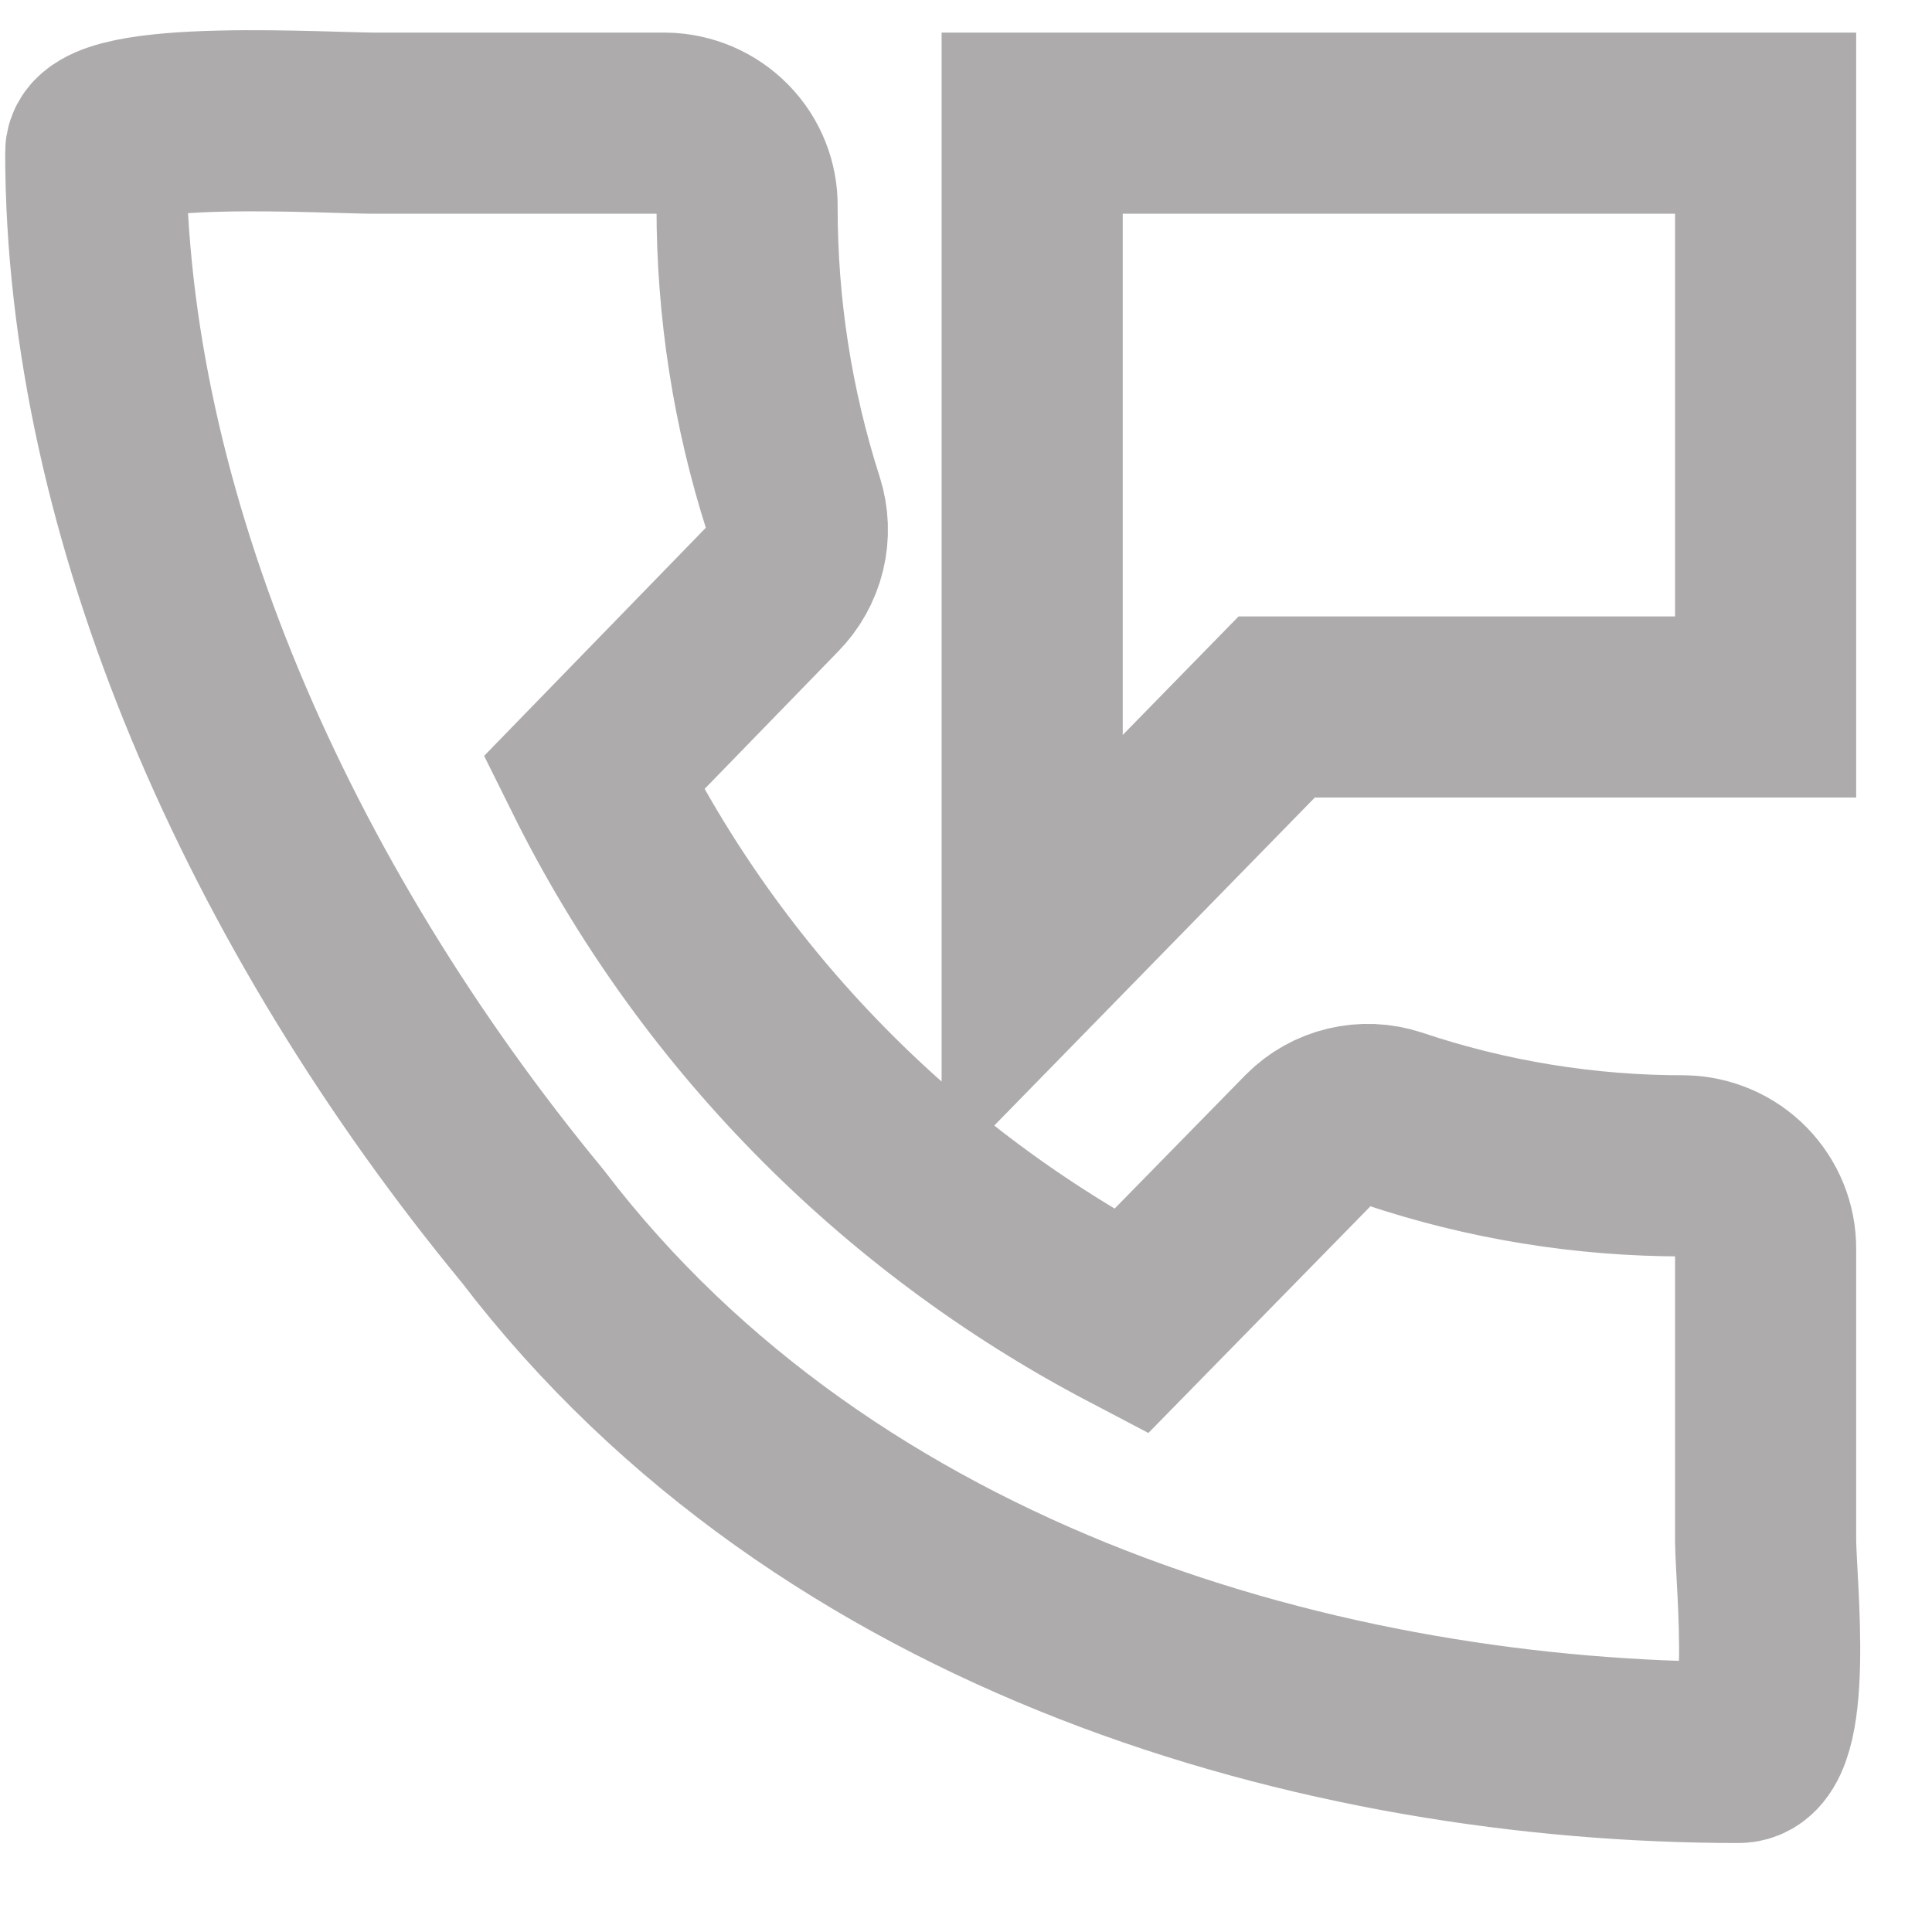
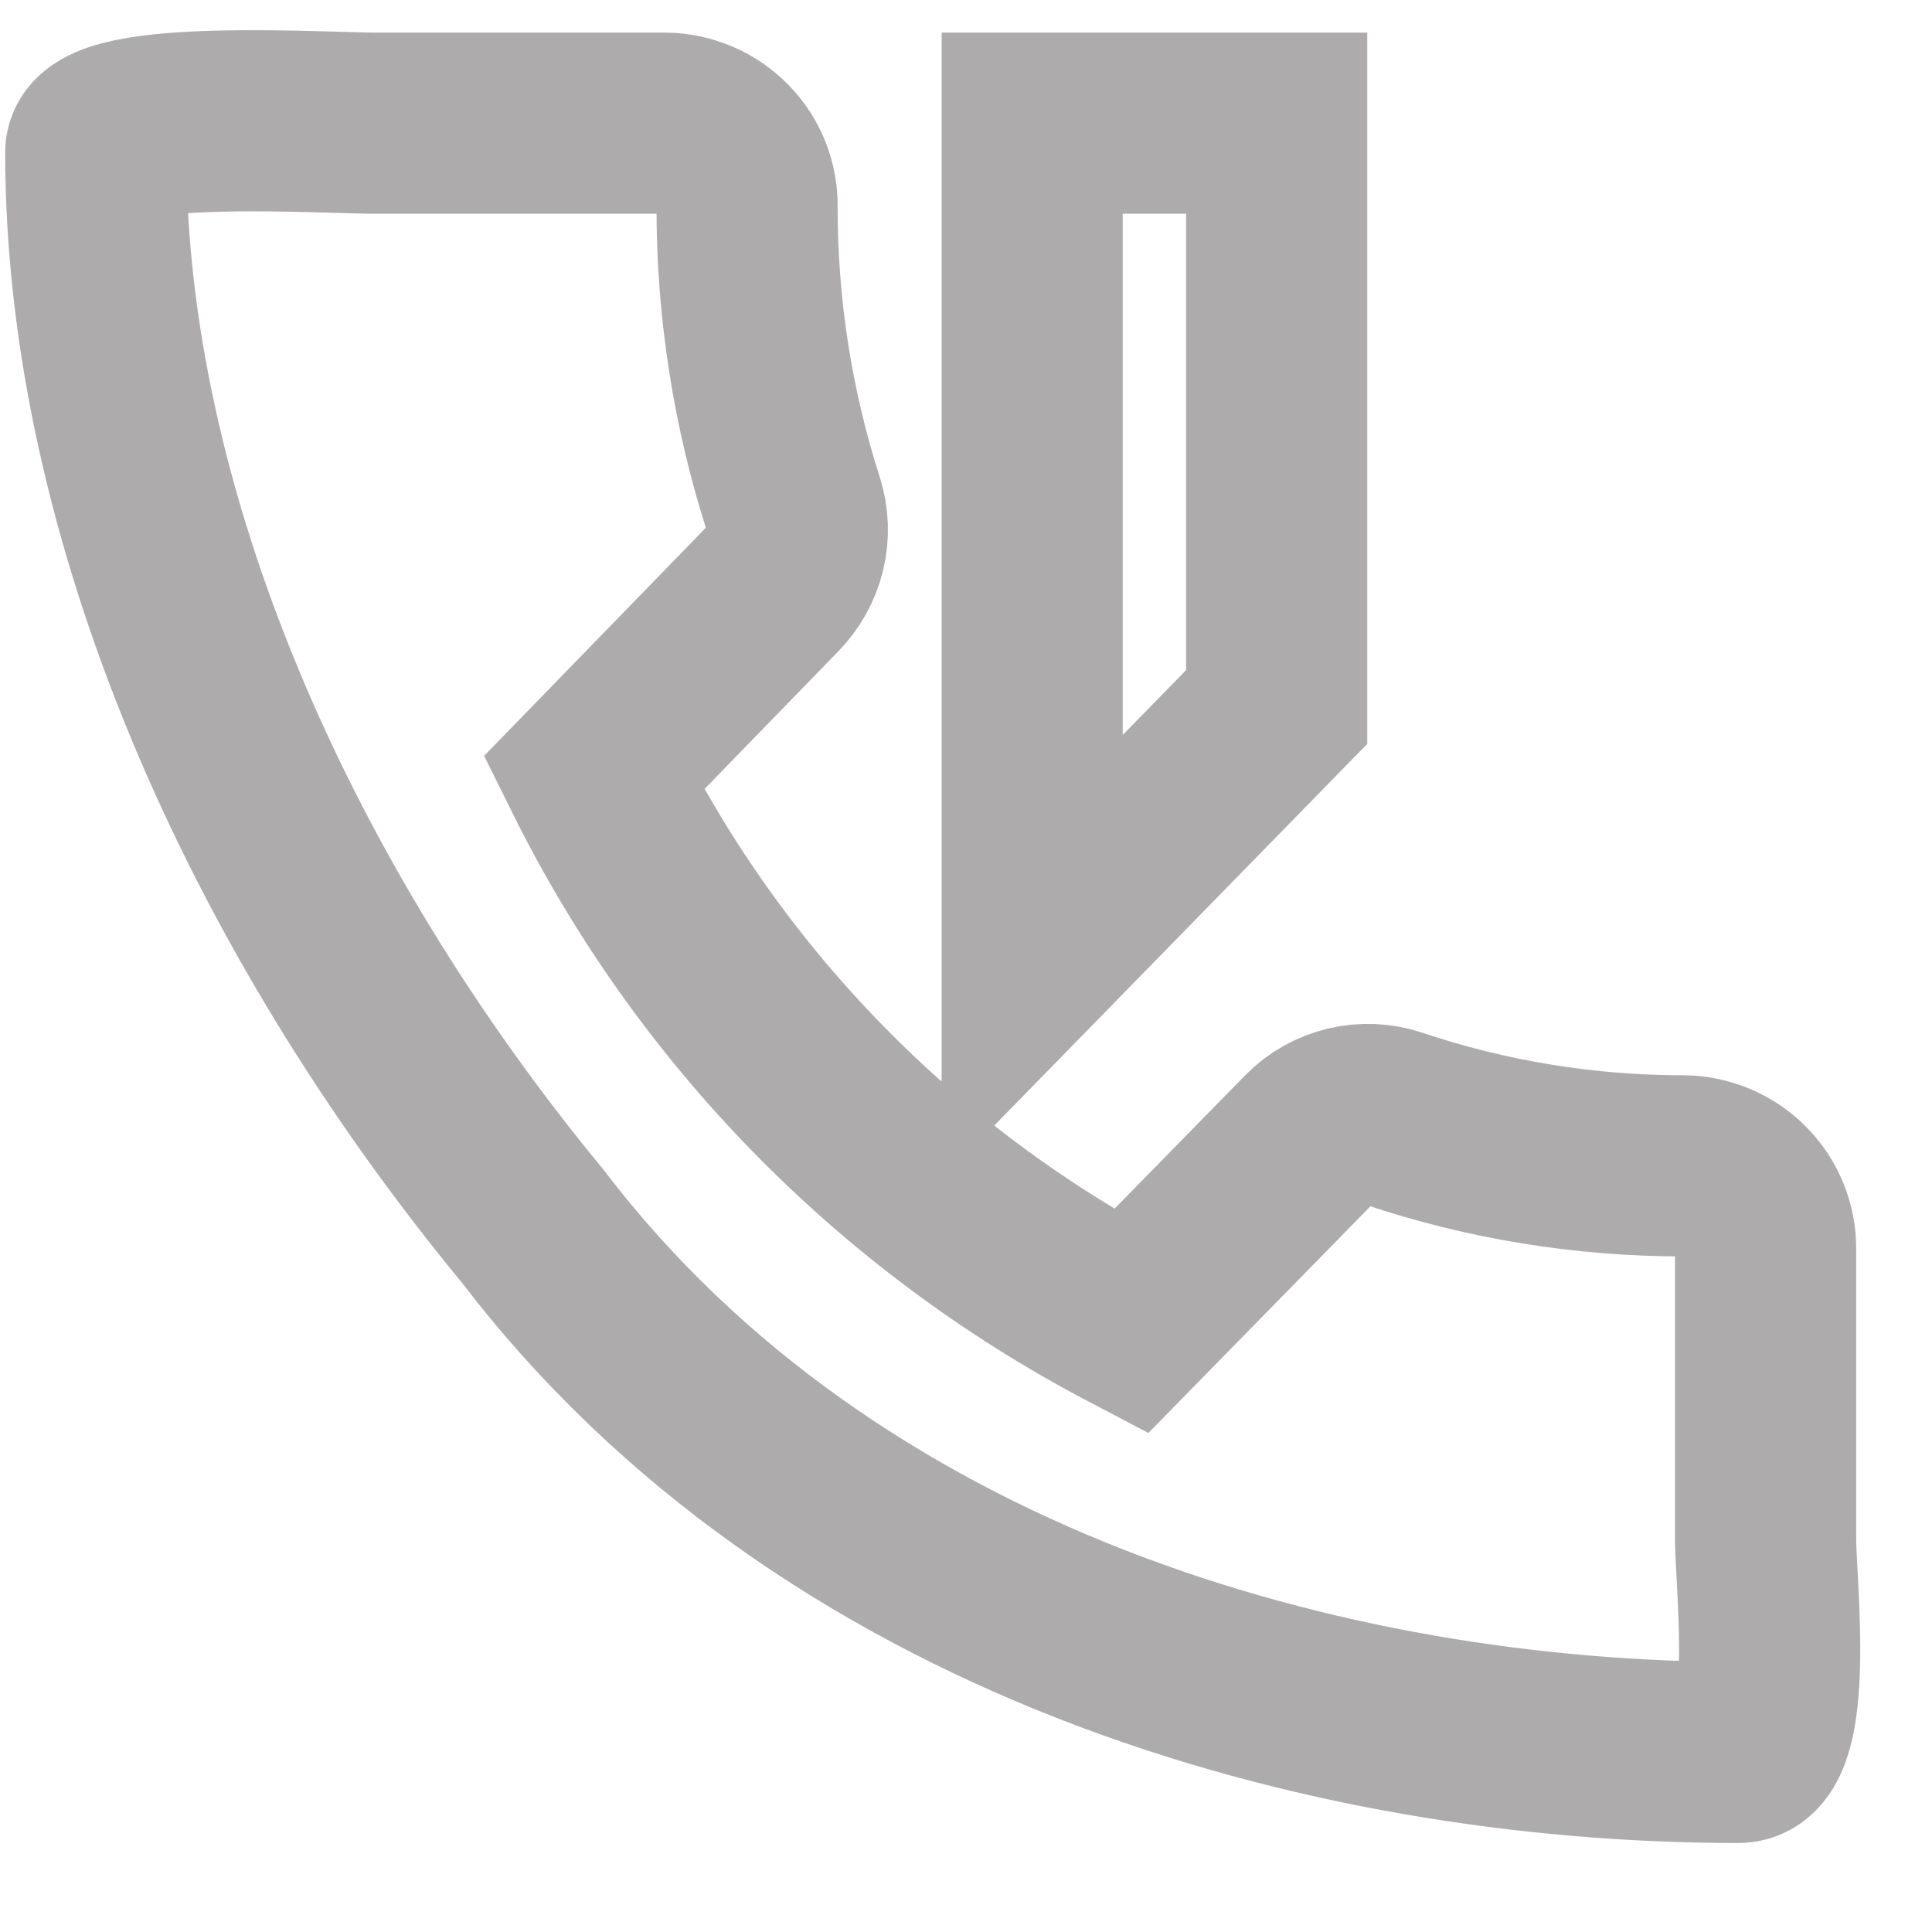
<svg xmlns="http://www.w3.org/2000/svg" width="16" height="16" viewBox="0 0 16 16" fill="none">
-   <path d="M13.948 9.655C13.129 9.656 12.315 9.524 11.539 9.263C11.42 9.224 11.292 9.219 11.171 9.248C11.049 9.277 10.938 9.339 10.85 9.428L9.365 10.944C7.436 9.932 5.879 8.342 4.917 6.402L6.402 4.874C6.491 4.784 6.554 4.672 6.584 4.549C6.614 4.426 6.609 4.298 6.571 4.178C6.315 3.381 6.186 2.549 6.187 1.713C6.19 1.532 6.121 1.358 5.994 1.228C5.867 1.098 5.693 1.023 5.511 1.02H3.149C2.771 1.027 0.788 0.887 0.793 1.262C0.793 4.257 2.225 7.503 4.411 10.154C6.861 13.364 10.991 14.513 14.4 14.513C14.778 14.506 14.626 13.134 14.622 12.76V10.343C14.623 10.163 14.553 9.991 14.427 9.862C14.301 9.733 14.129 9.659 13.948 9.655ZM8.548 1.02V7.927L10.573 5.855H14.622V1.02H8.548Z" stroke="#adabab" stroke-width="1.5" />
+   <path d="M13.948 9.655C13.129 9.656 12.315 9.524 11.539 9.263C11.42 9.224 11.292 9.219 11.171 9.248C11.049 9.277 10.938 9.339 10.85 9.428L9.365 10.944C7.436 9.932 5.879 8.342 4.917 6.402L6.402 4.874C6.491 4.784 6.554 4.672 6.584 4.549C6.614 4.426 6.609 4.298 6.571 4.178C6.315 3.381 6.186 2.549 6.187 1.713C6.19 1.532 6.121 1.358 5.994 1.228C5.867 1.098 5.693 1.023 5.511 1.02H3.149C2.771 1.027 0.788 0.887 0.793 1.262C0.793 4.257 2.225 7.503 4.411 10.154C6.861 13.364 10.991 14.513 14.4 14.513C14.778 14.506 14.626 13.134 14.622 12.76V10.343C14.623 10.163 14.553 9.991 14.427 9.862C14.301 9.733 14.129 9.659 13.948 9.655ZM8.548 1.02V7.927L10.573 5.855V1.02H8.548Z" stroke="#adabab" stroke-width="1.5" />
</svg>